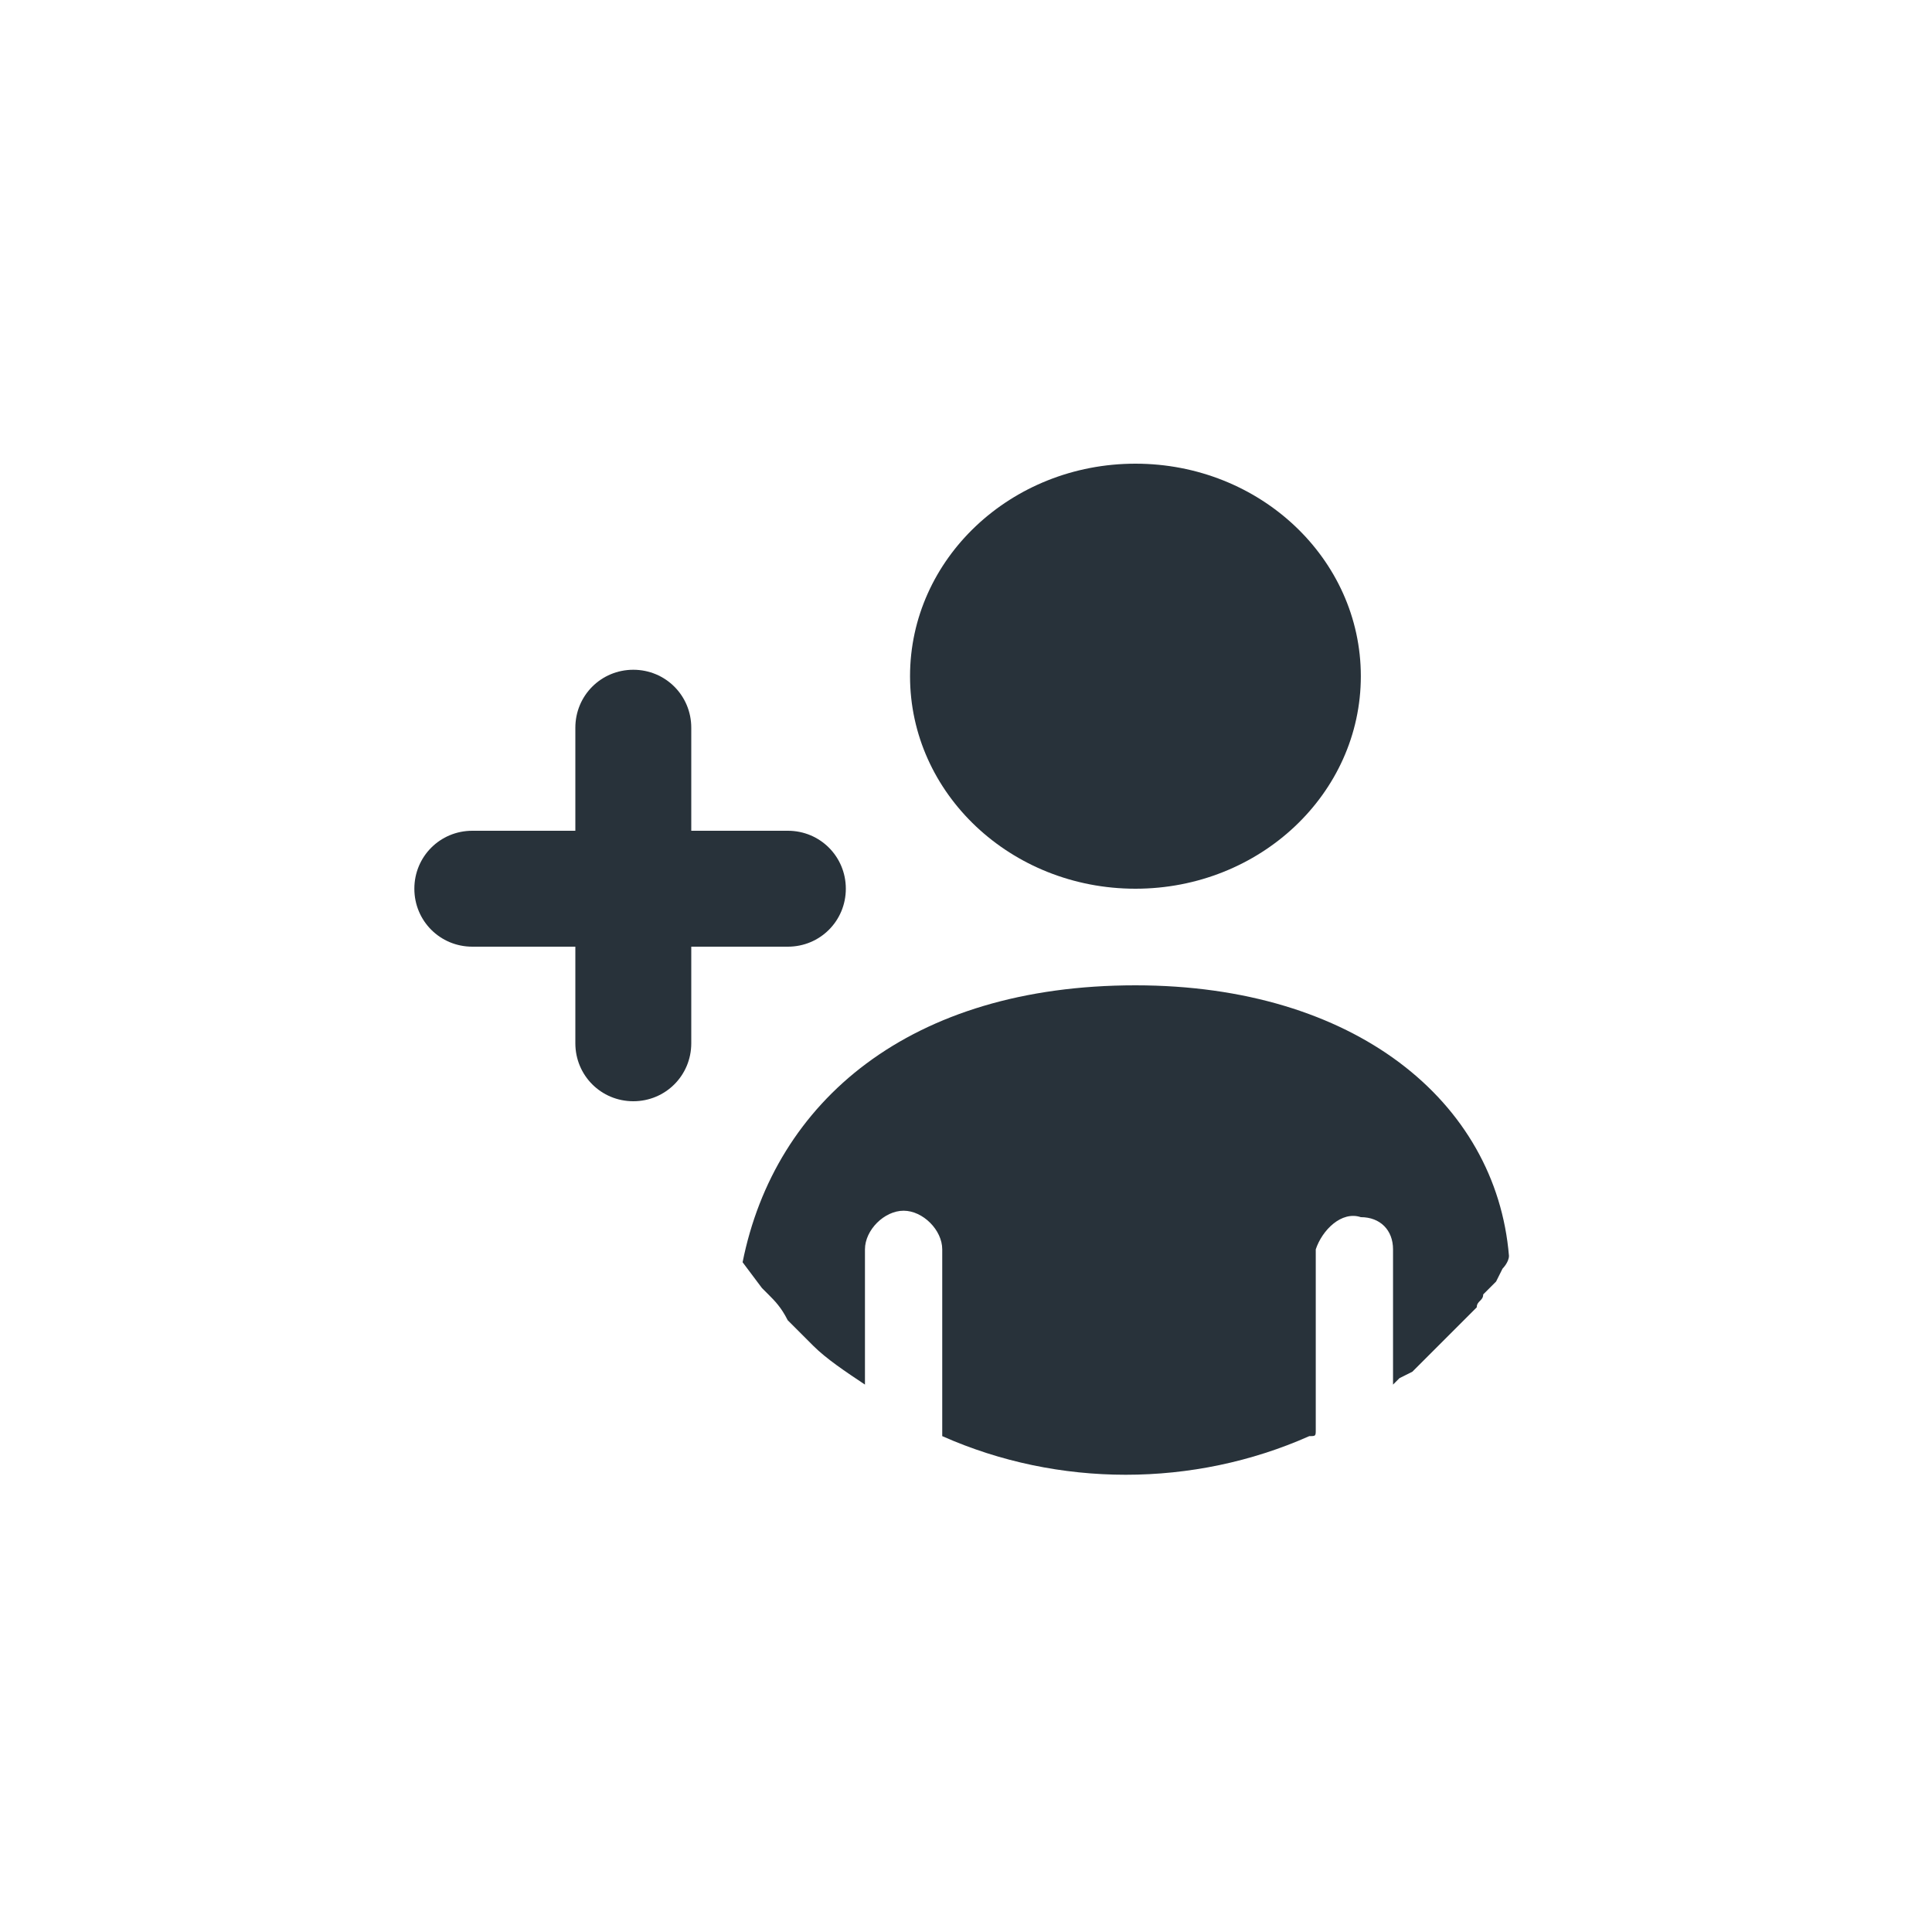
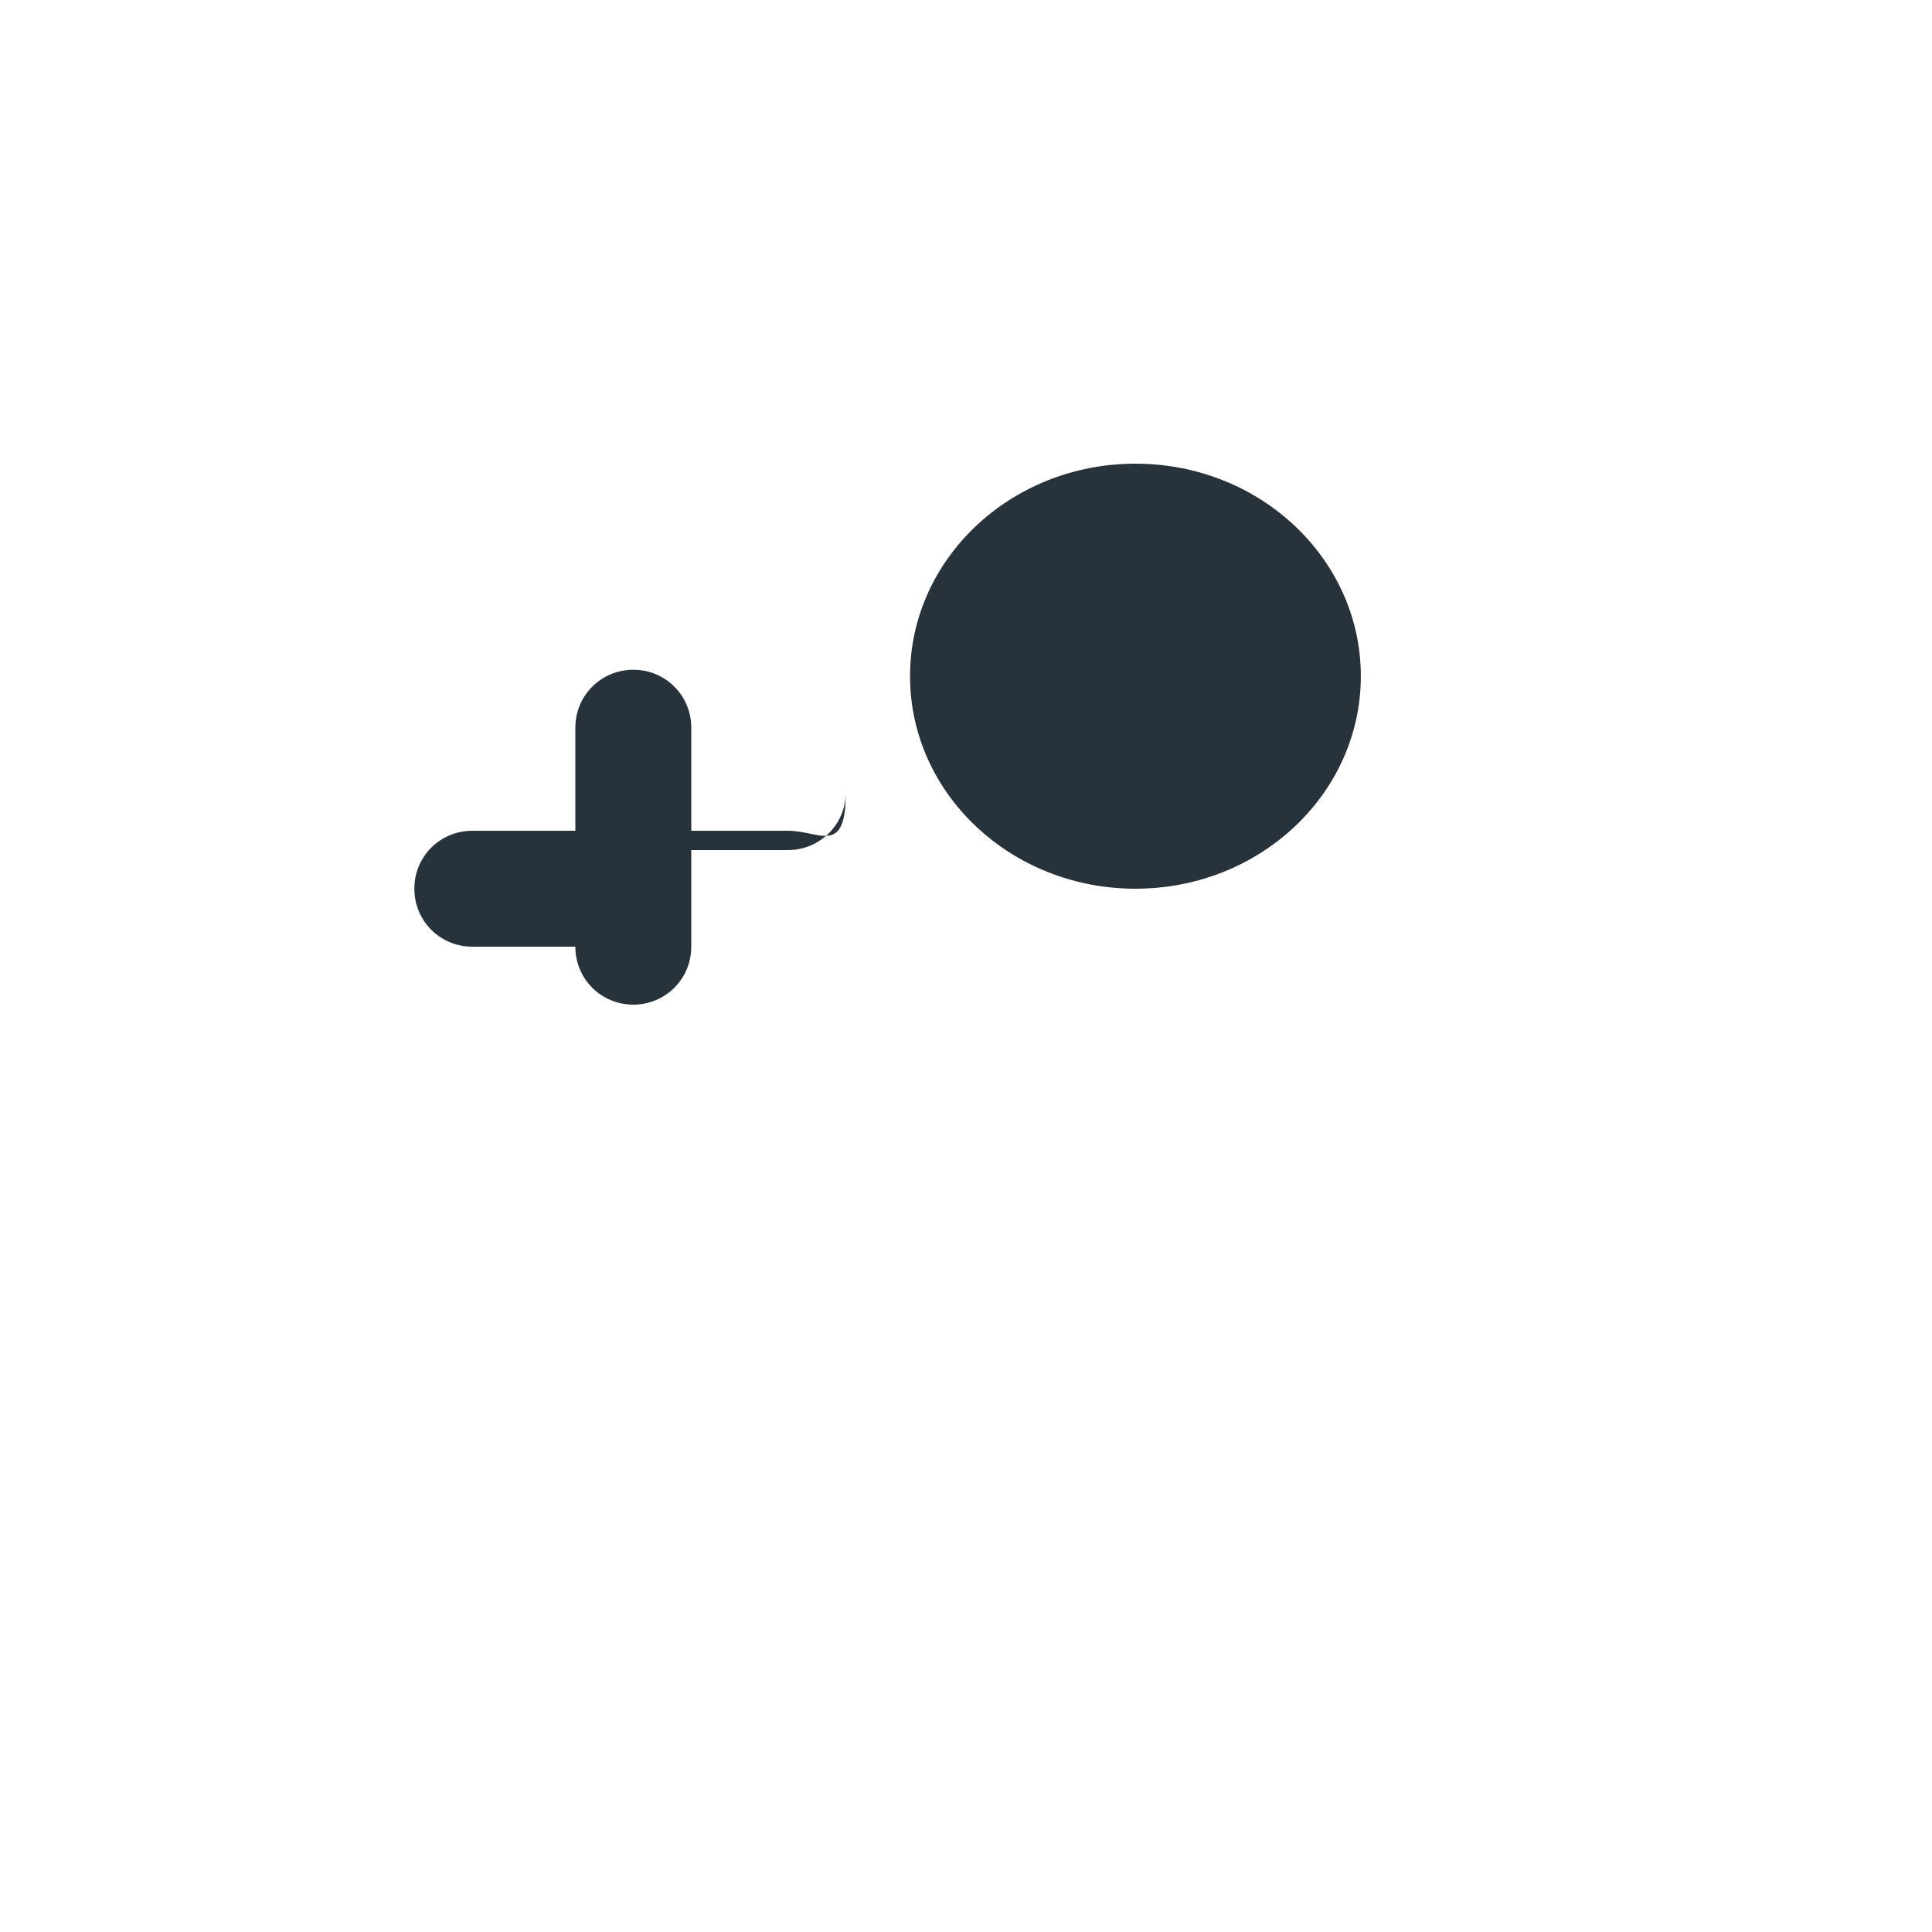
<svg xmlns="http://www.w3.org/2000/svg" version="1.1" id="Layer_1" x="0px" y="0px" viewBox="0 0 30 30" style="enable-background:new 0 0 30 30;" xml:space="preserve">
  <style type="text/css">
	.st0{fill:#28323A;}
</style>
  <g id="Group_743" transform="translate(3.434 46)">
-     <path id="Path_1006" class="st0" d="M8.8-33.1H7.3v-1.6c0-0.5-0.4-0.9-0.9-0.9c-0.5,0-0.9,0.4-0.9,0.9c0,0,0,0,0,0.1v1.5H3.9   c-0.5,0-0.9,0.4-0.9,0.9c0,0.5,0.4,0.9,0.9,0.9c0,0,0,0,0.1,0h1.5v1.5c0,0.5,0.4,0.9,0.9,0.9c0.5,0,0.9-0.4,0.9-0.9v-1.5h1.5   c0.5,0,0.9-0.4,0.9-0.9C9.7-32.7,9.3-33.1,8.8-33.1L8.8-33.1z" />
+     <path id="Path_1006" class="st0" d="M8.8-33.1H7.3v-1.6c0-0.5-0.4-0.9-0.9-0.9c-0.5,0-0.9,0.4-0.9,0.9c0,0,0,0,0,0.1v1.5H3.9   c-0.5,0-0.9,0.4-0.9,0.9c0,0.5,0.4,0.9,0.9,0.9c0,0,0,0,0.1,0h1.5c0,0.5,0.4,0.9,0.9,0.9c0.5,0,0.9-0.4,0.9-0.9v-1.5h1.5   c0.5,0,0.9-0.4,0.9-0.9C9.7-32.7,9.3-33.1,8.8-33.1L8.8-33.1z" />
    <g id="Group_905" transform="translate(5.197 0)">
      <ellipse id="Ellipse_152" class="st0" cx="9" cy="-35.5" rx="3.5" ry="3.3" />
-       <path id="Path_655" class="st0" d="M9-30.7c-3.5,0-5.6,1.8-6.1,4.3l0,0L3.2-26l0.1,0.1c0.1,0.1,0.2,0.2,0.3,0.4l0.3,0.3l0.1,0.1    c0.2,0.2,0.5,0.4,0.8,0.6l0,0v-2.1c0-0.3,0.3-0.6,0.6-0.6c0.3,0,0.6,0.3,0.6,0.6v2.8L6-23.7c1.8,0.8,3.9,0.8,5.7,0l0,0    c0.1,0,0.1,0,0.1-0.1h0v-2.8c0.1-0.3,0.4-0.6,0.7-0.5c0.3,0,0.5,0.2,0.5,0.5v2.1l0.1-0.1l0.2-0.1l0.2-0.2l0.2-0.2l0.2-0.2l0.2-0.2    l0.2-0.2c0-0.1,0.1-0.1,0.1-0.2l0.2-0.2l0.1-0.2c0,0,0.1-0.1,0.1-0.2C14.6-28.9,12.4-30.7,9-30.7z" />
    </g>
  </g>
</svg>